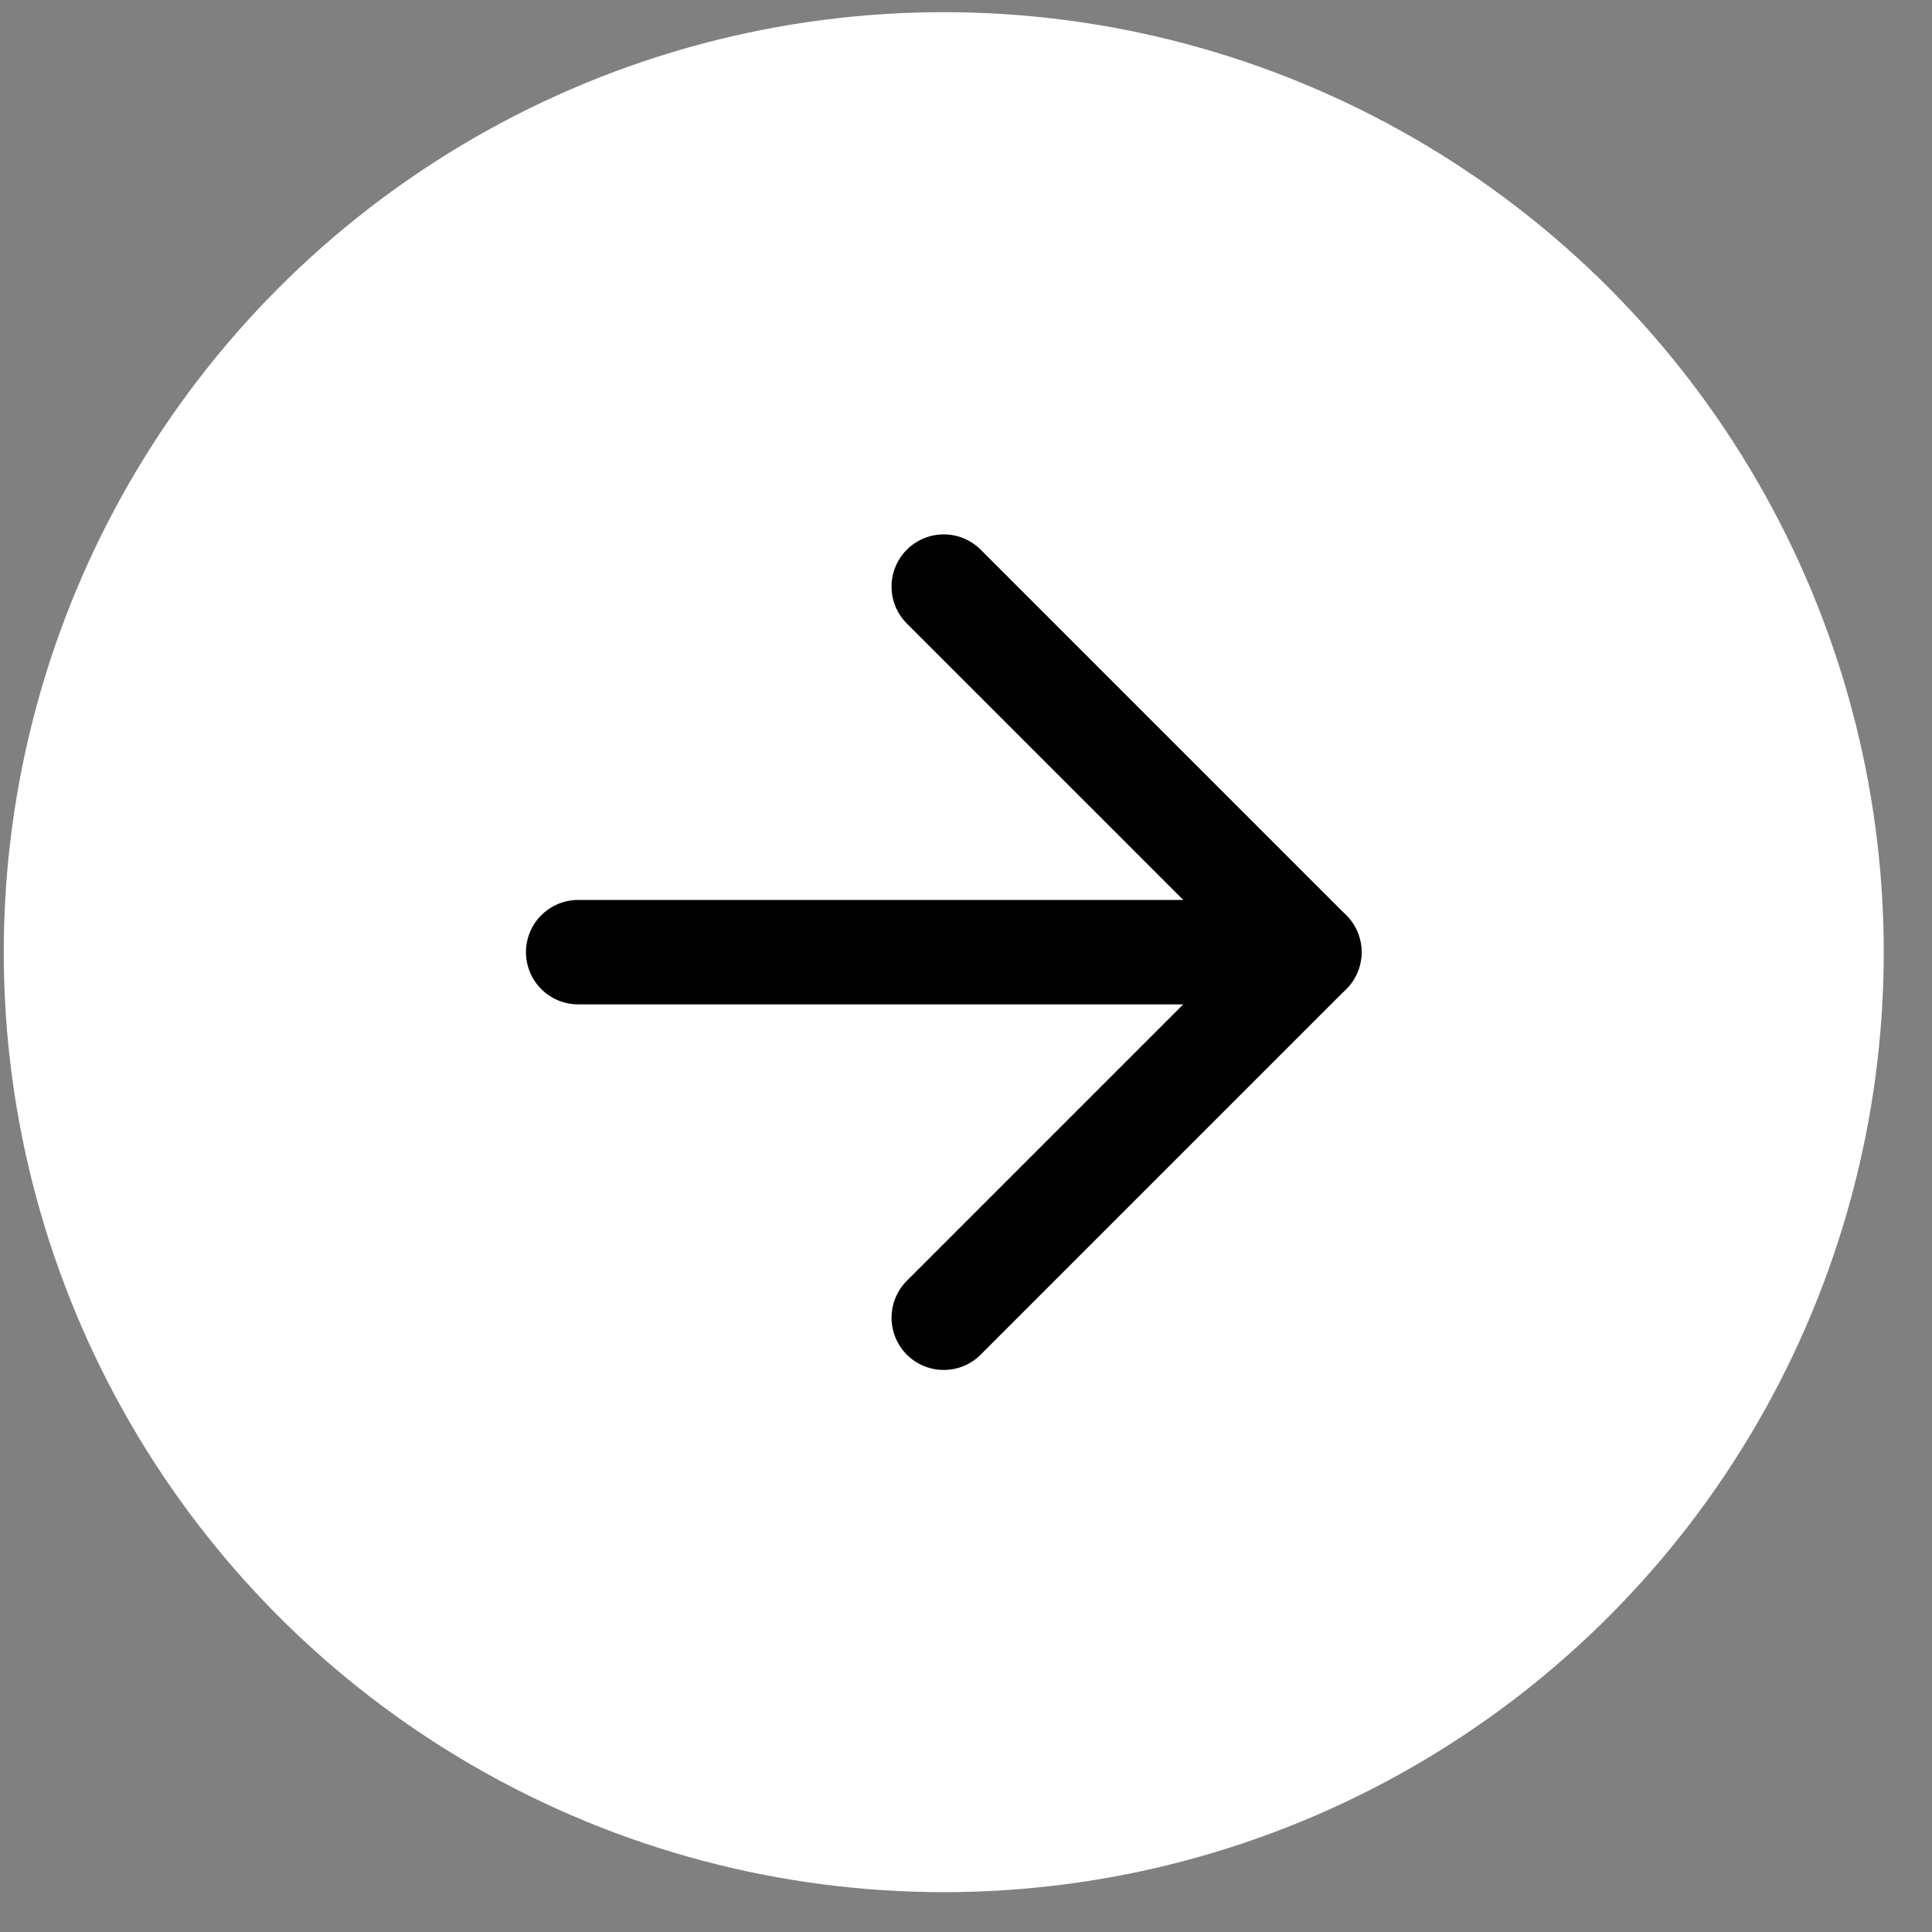
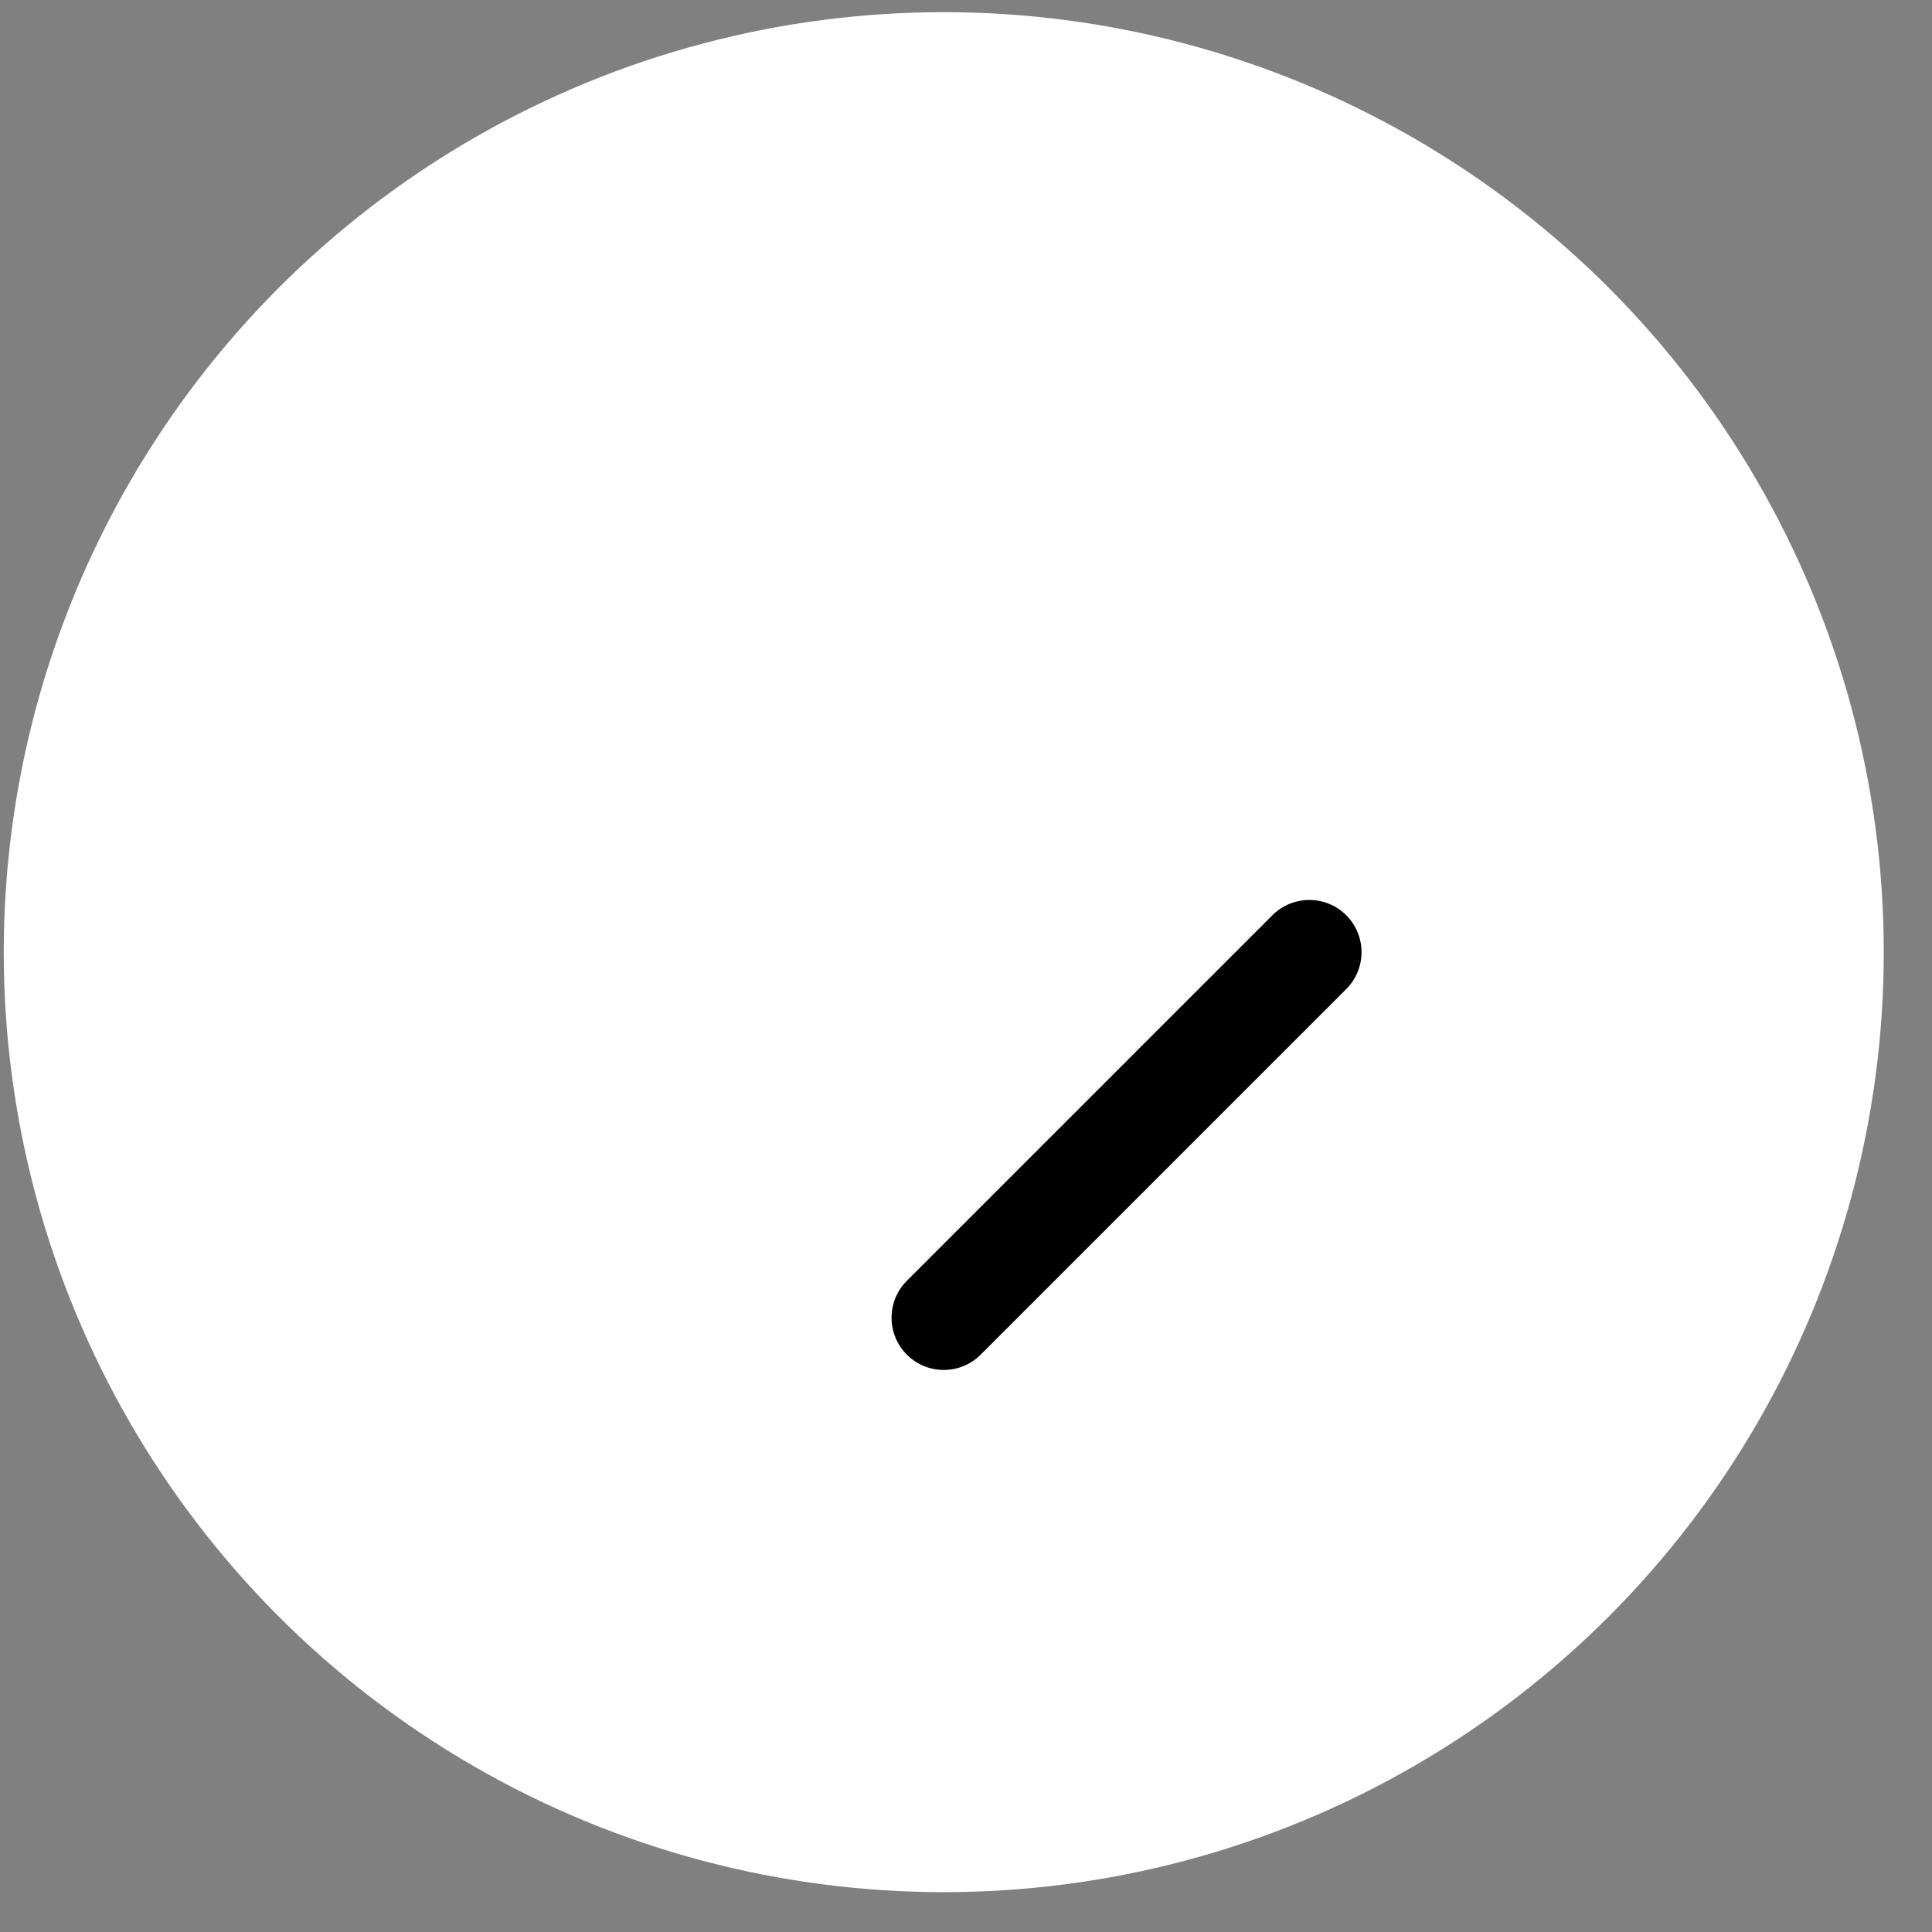
<svg xmlns="http://www.w3.org/2000/svg" width="37" height="37" viewBox="0 0 37 37" fill="none">
  <rect x="0" y="0" width="37" height="37" fill="#808080" stroke="none" />
  <circle cx="18.074" cy="18.235" r="18.002" fill="white" />
-   <path d="M11.073 18.235L25.075 18.235" stroke="black" stroke-width="2" stroke-linecap="round" stroke-linejoin="round" />
-   <path d="M18.074 25.236L25.075 18.235L18.074 11.234" stroke="black" stroke-width="2" stroke-linecap="round" stroke-linejoin="round" />
+   <path d="M18.074 25.236L25.075 18.235" stroke="black" stroke-width="2" stroke-linecap="round" stroke-linejoin="round" />
</svg>